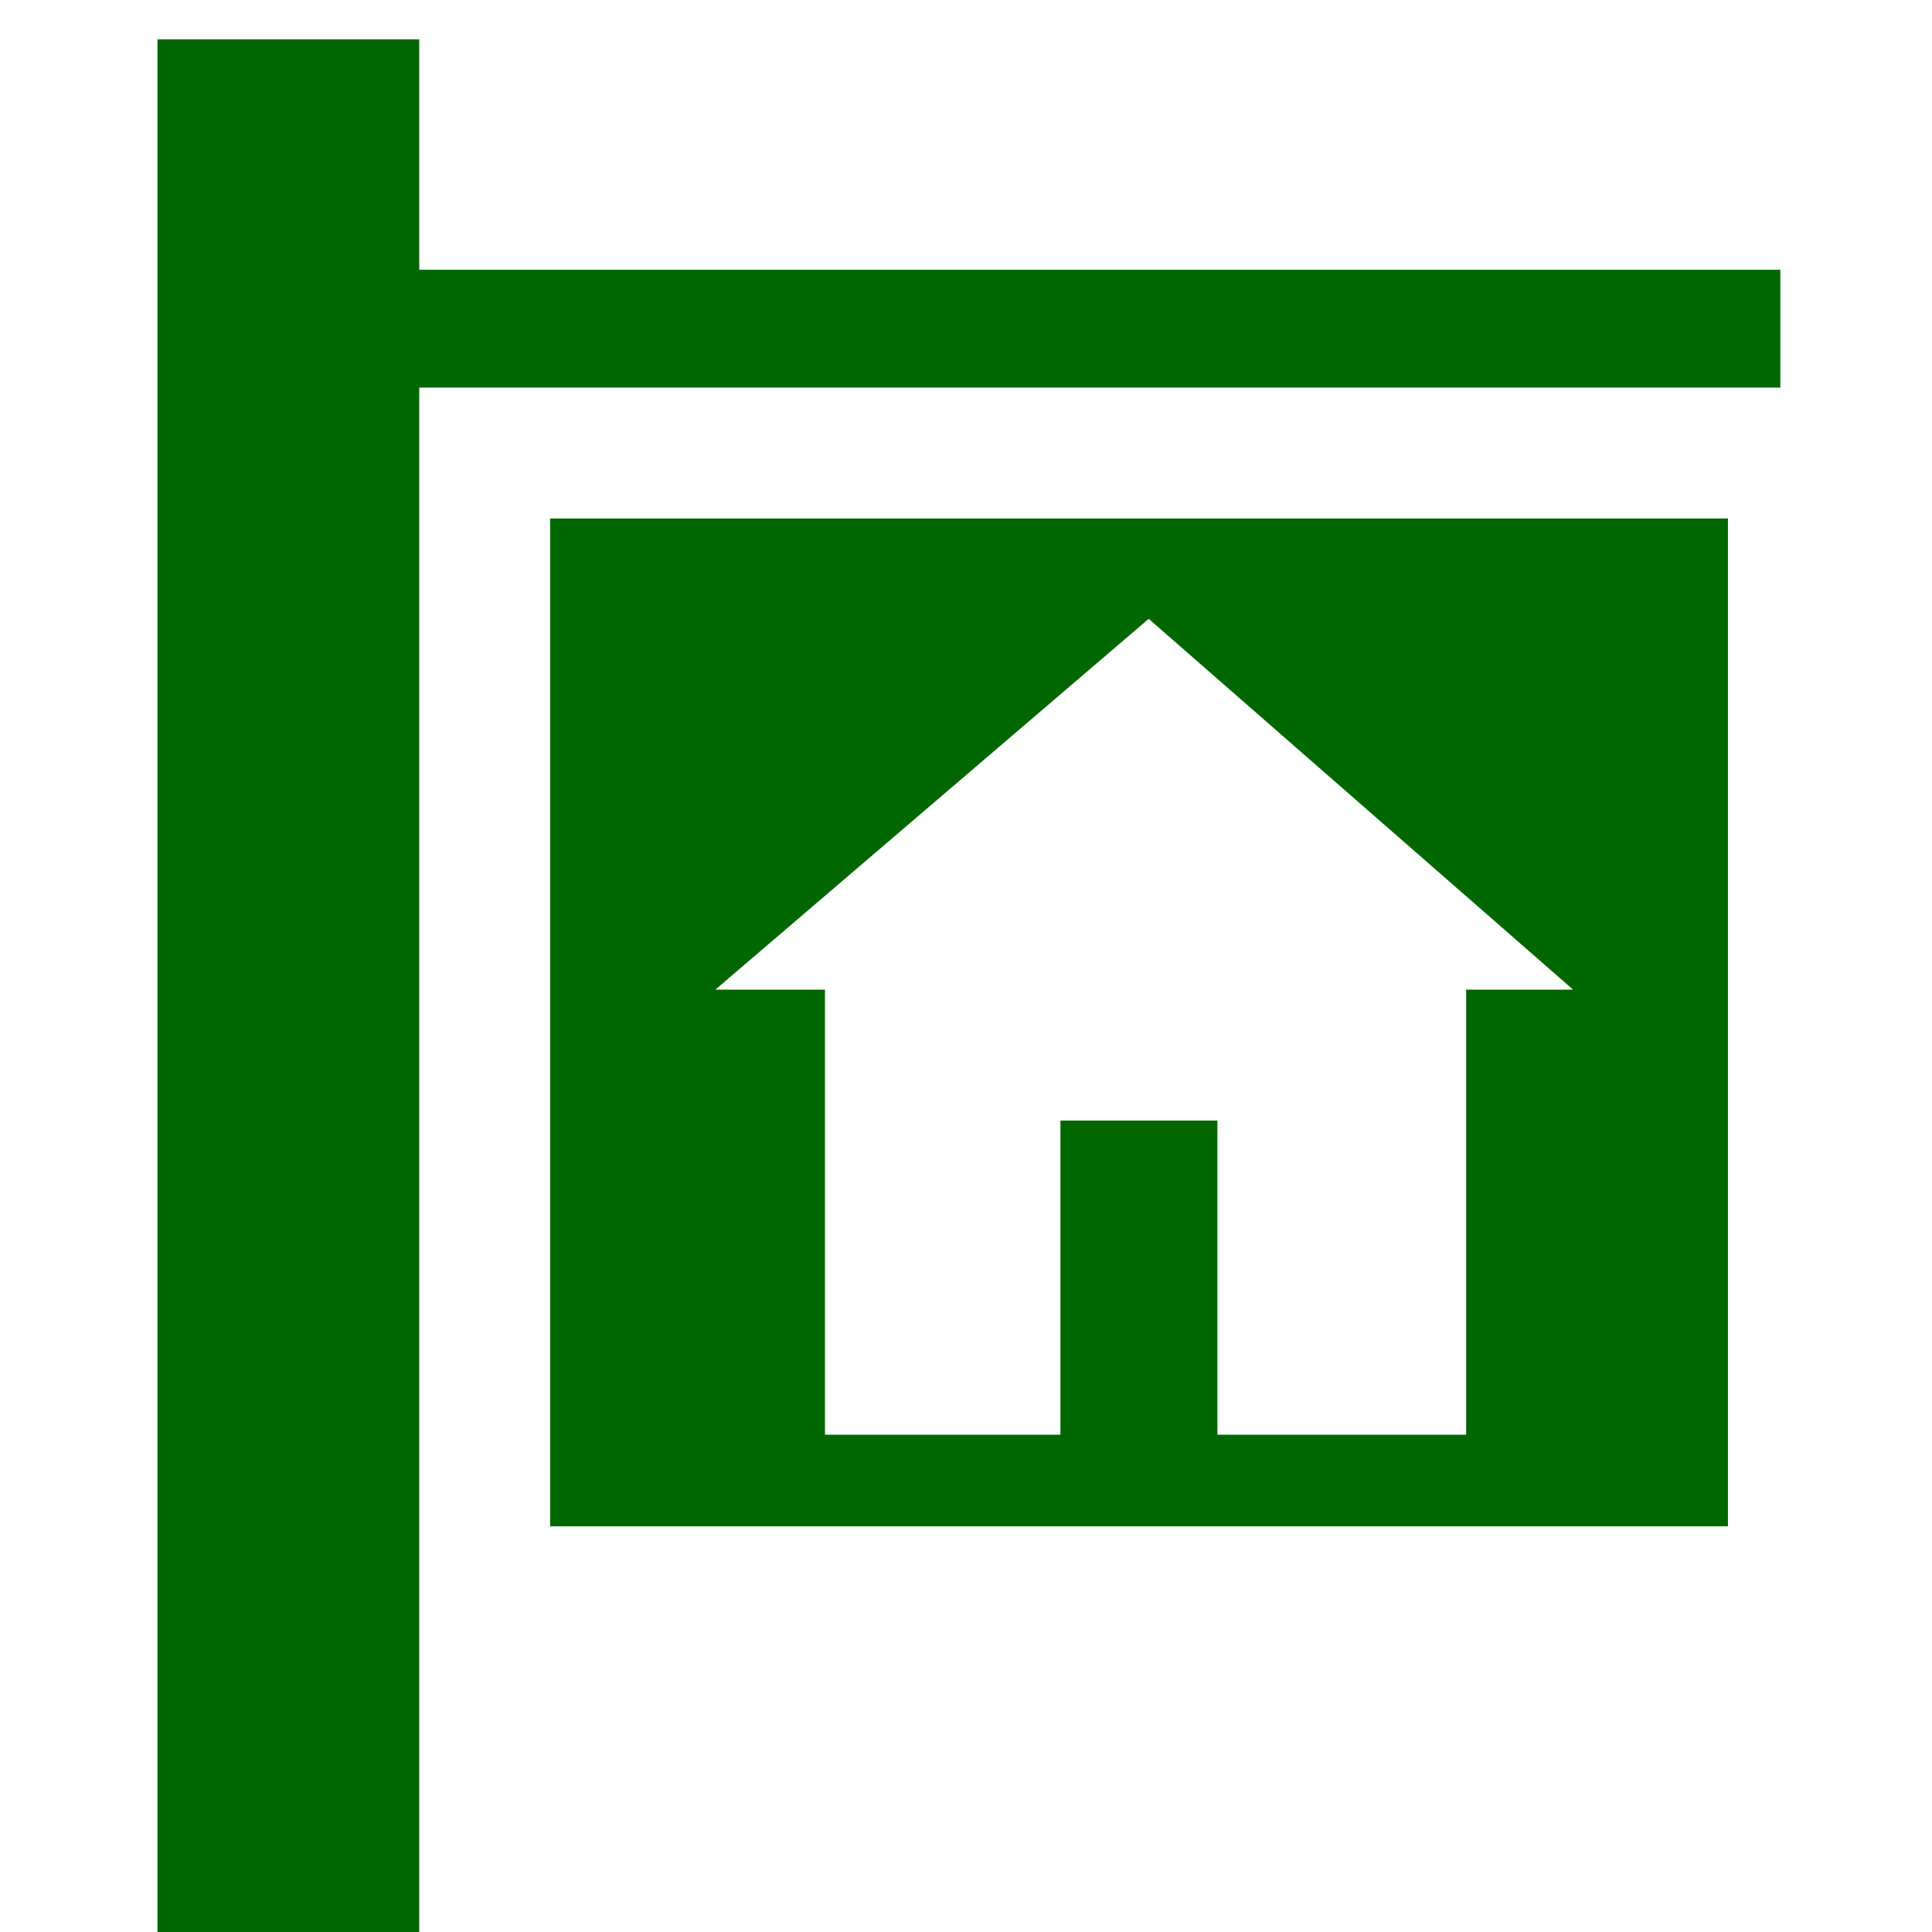
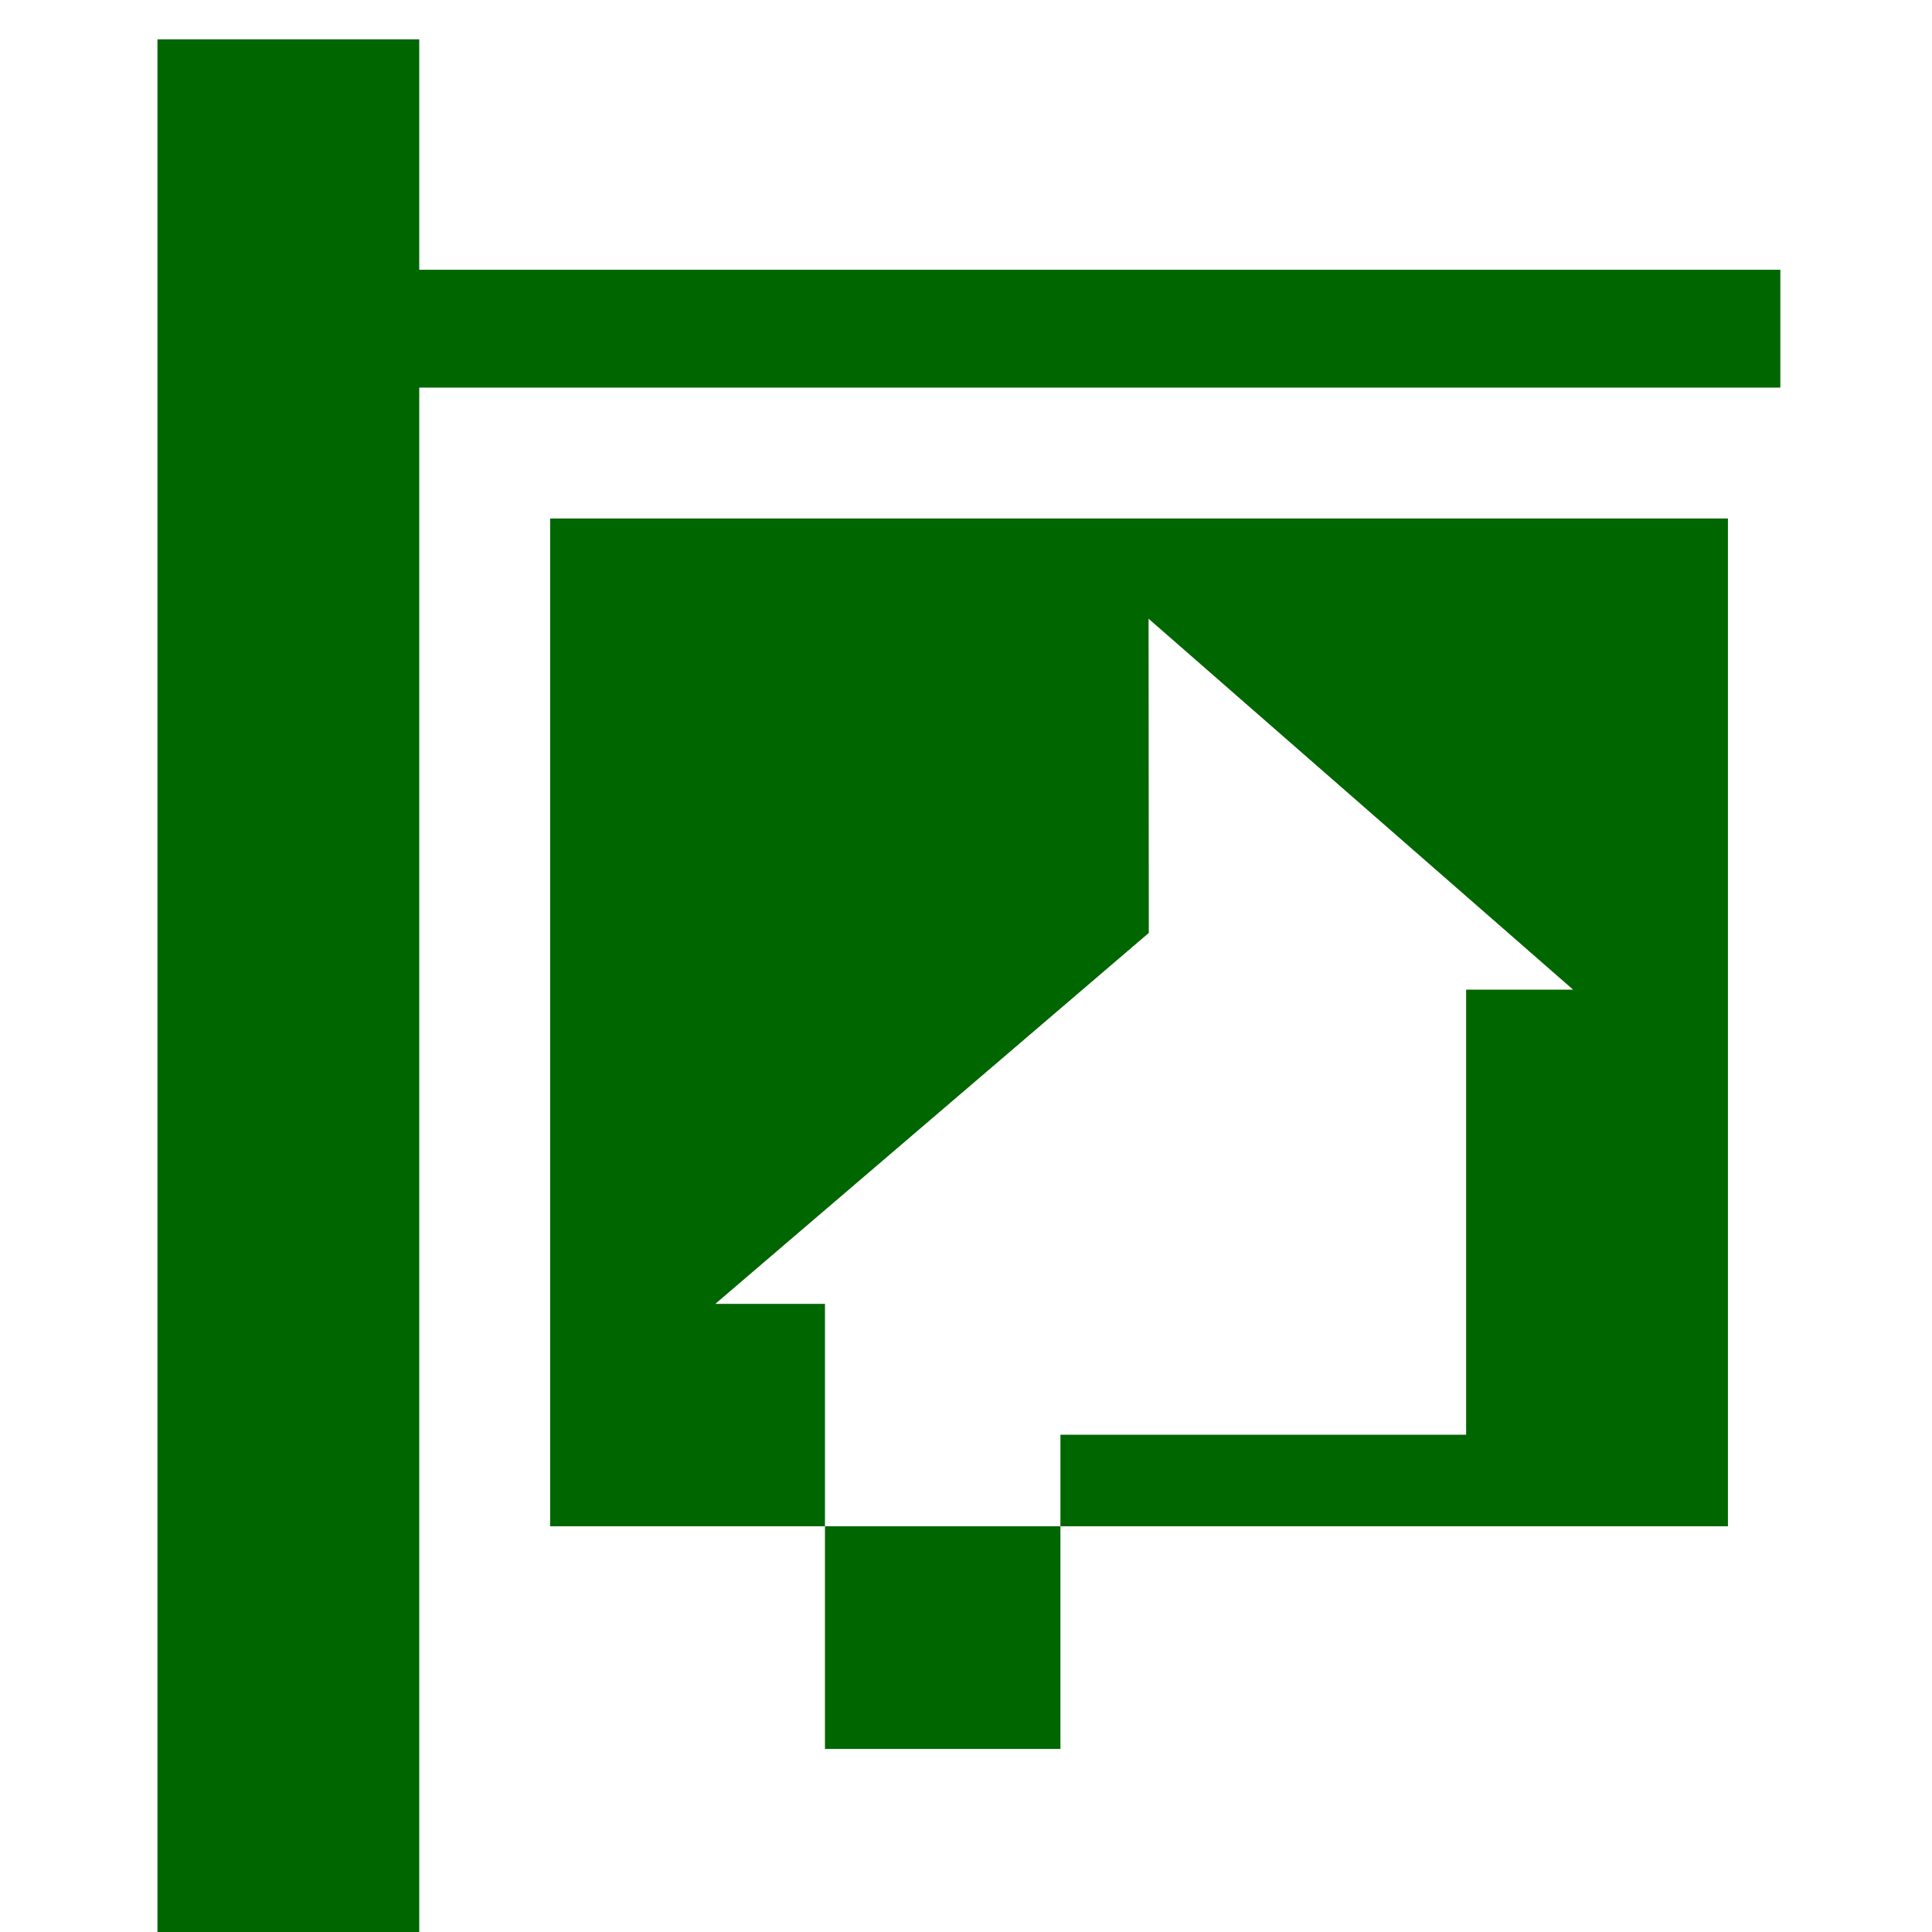
<svg xmlns="http://www.w3.org/2000/svg" version="1.1" viewBox="0 0 800 800">
  <defs>
    <style>
      .cls-1 {
        fill: #060;
      }
    </style>
  </defs>
  <g>
    <g id="Layer_1">
-       <path class="cls-1" d="M227.8,632h487.7V214.7H227.8v417.3h0ZM475.6,256.2l175.8,153.6h-44.3v184.3h-103v-130.1h-65v130.1h-97.5v-184.3h-45.4l179.5-153.6h0ZM173.6,111.7V16.3h-108.4v783.7h108.4V160.5h563.6v-48.8H173.6Z" />
+       <path class="cls-1" d="M227.8,632h487.7V214.7H227.8v417.3h0ZM475.6,256.2l175.8,153.6h-44.3v184.3h-103h-65v130.1h-97.5v-184.3h-45.4l179.5-153.6h0ZM173.6,111.7V16.3h-108.4v783.7h108.4V160.5h563.6v-48.8H173.6Z" />
    </g>
  </g>
</svg>